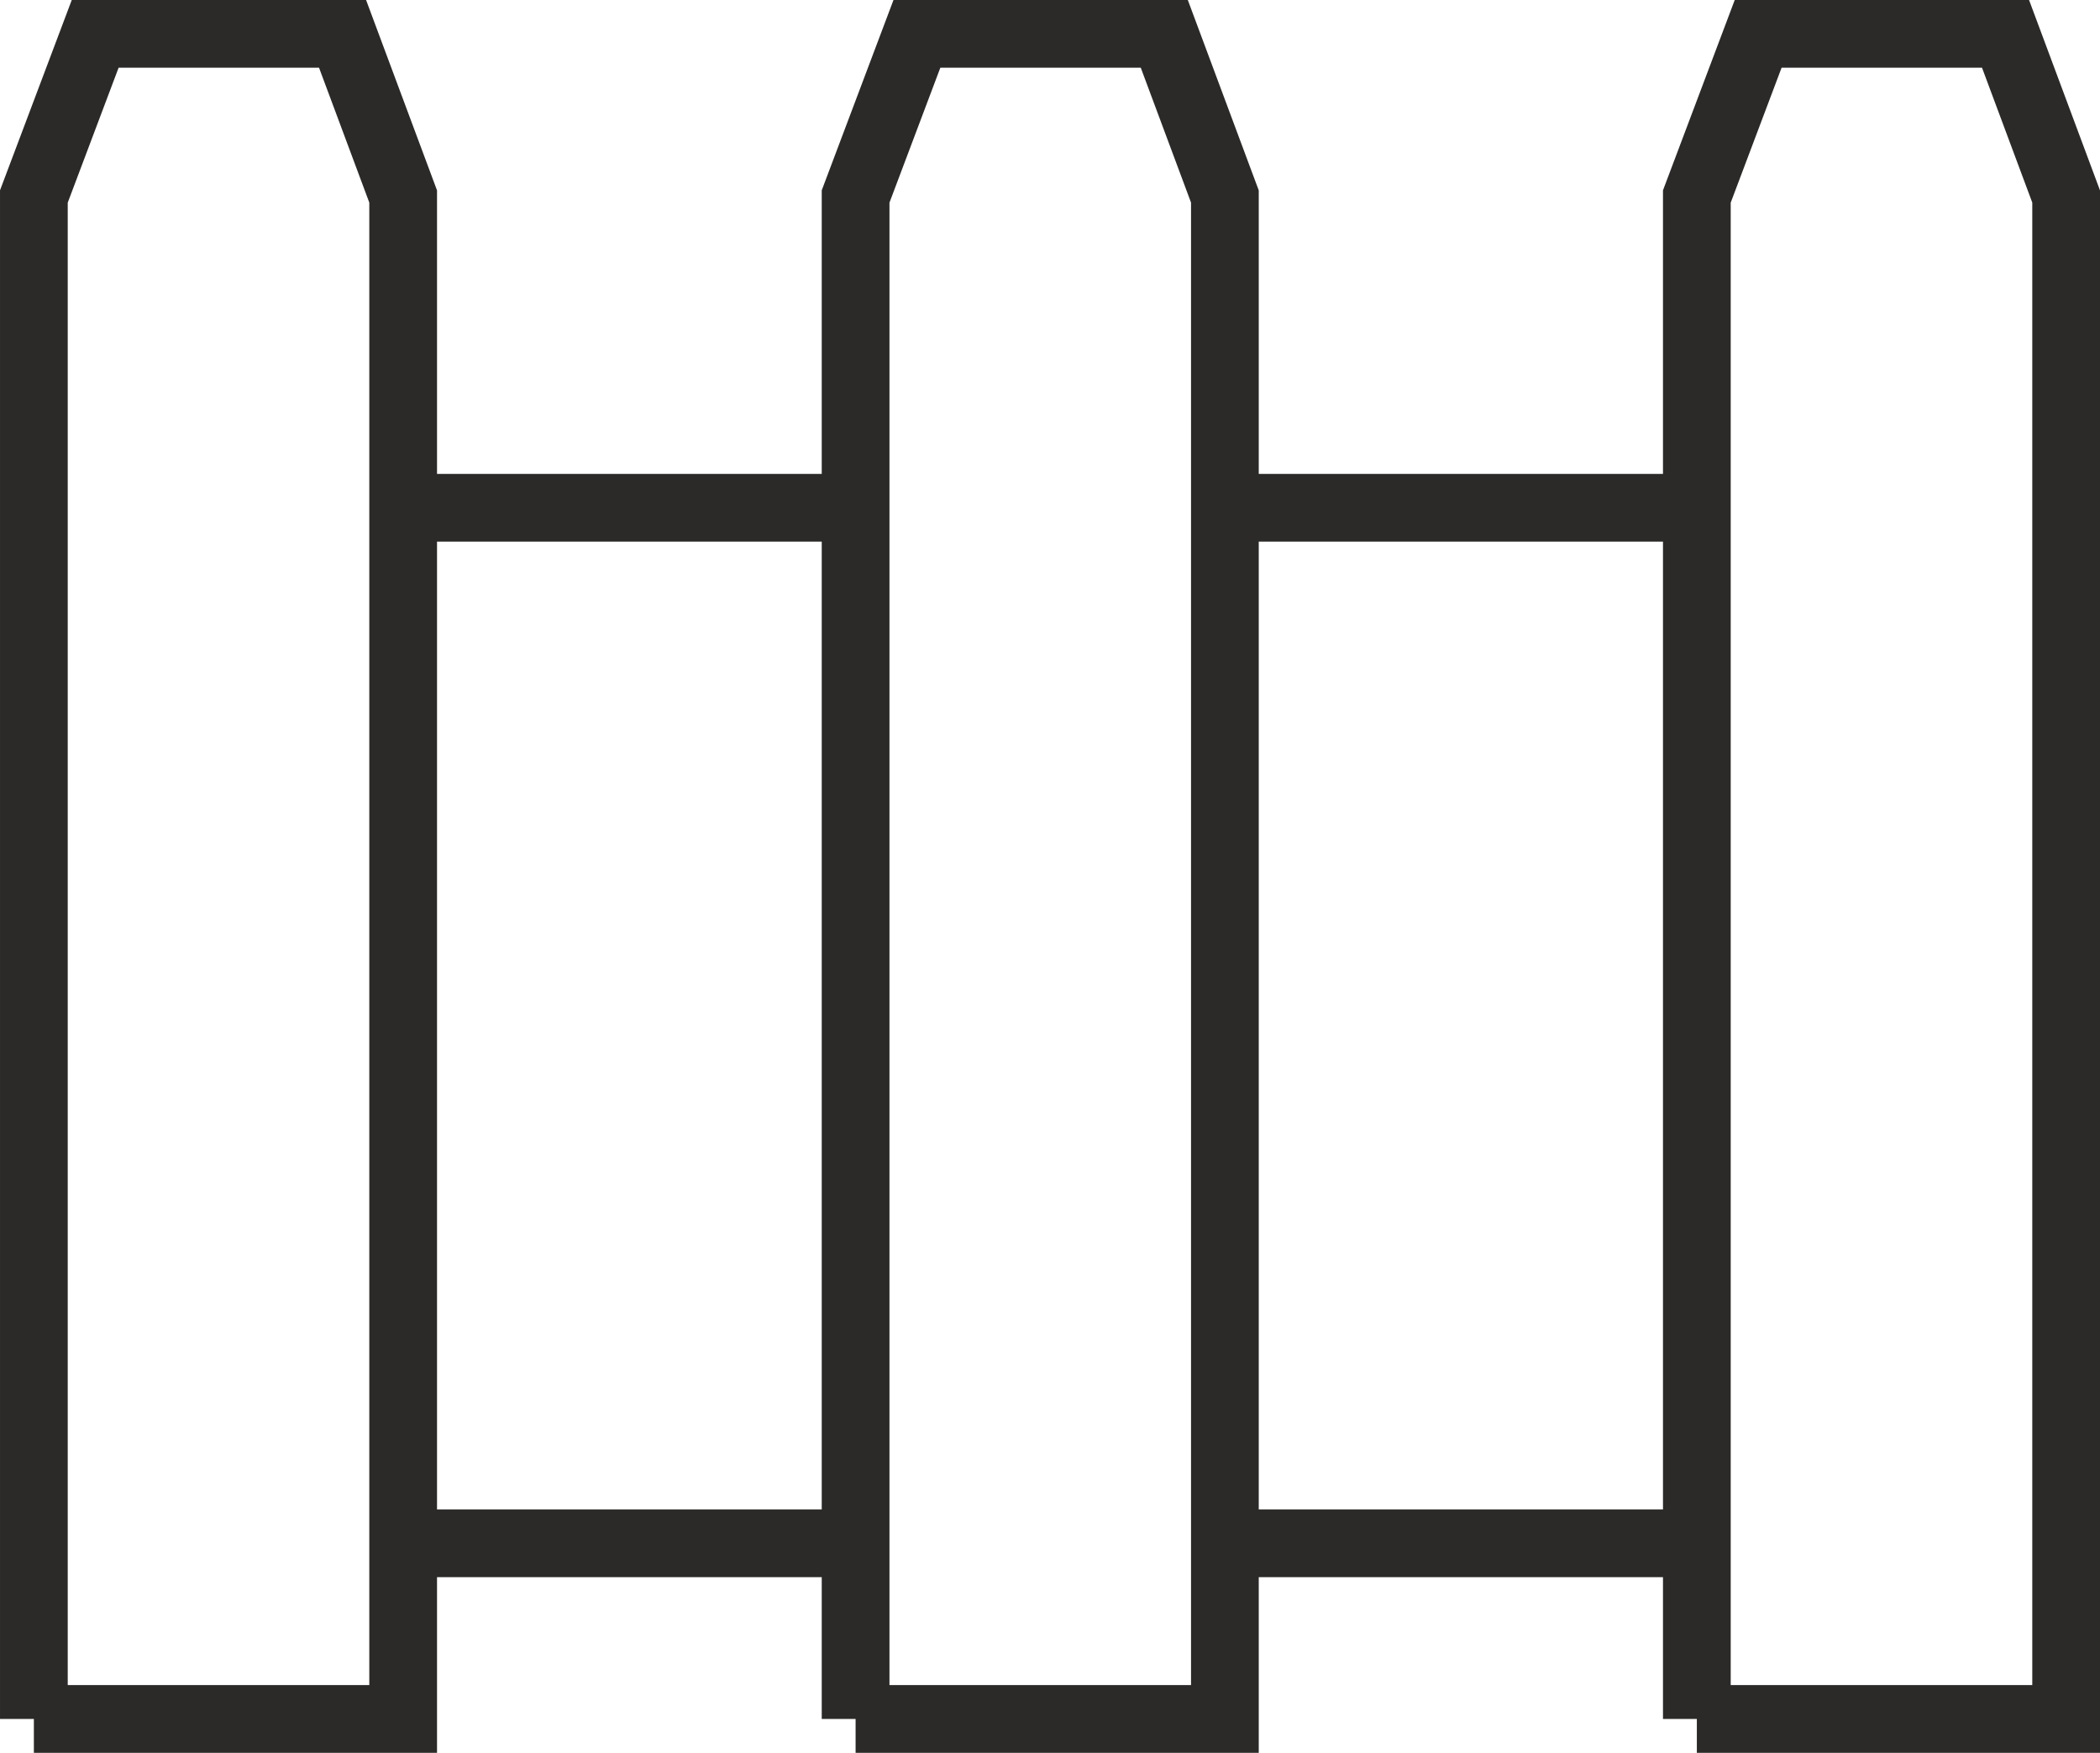
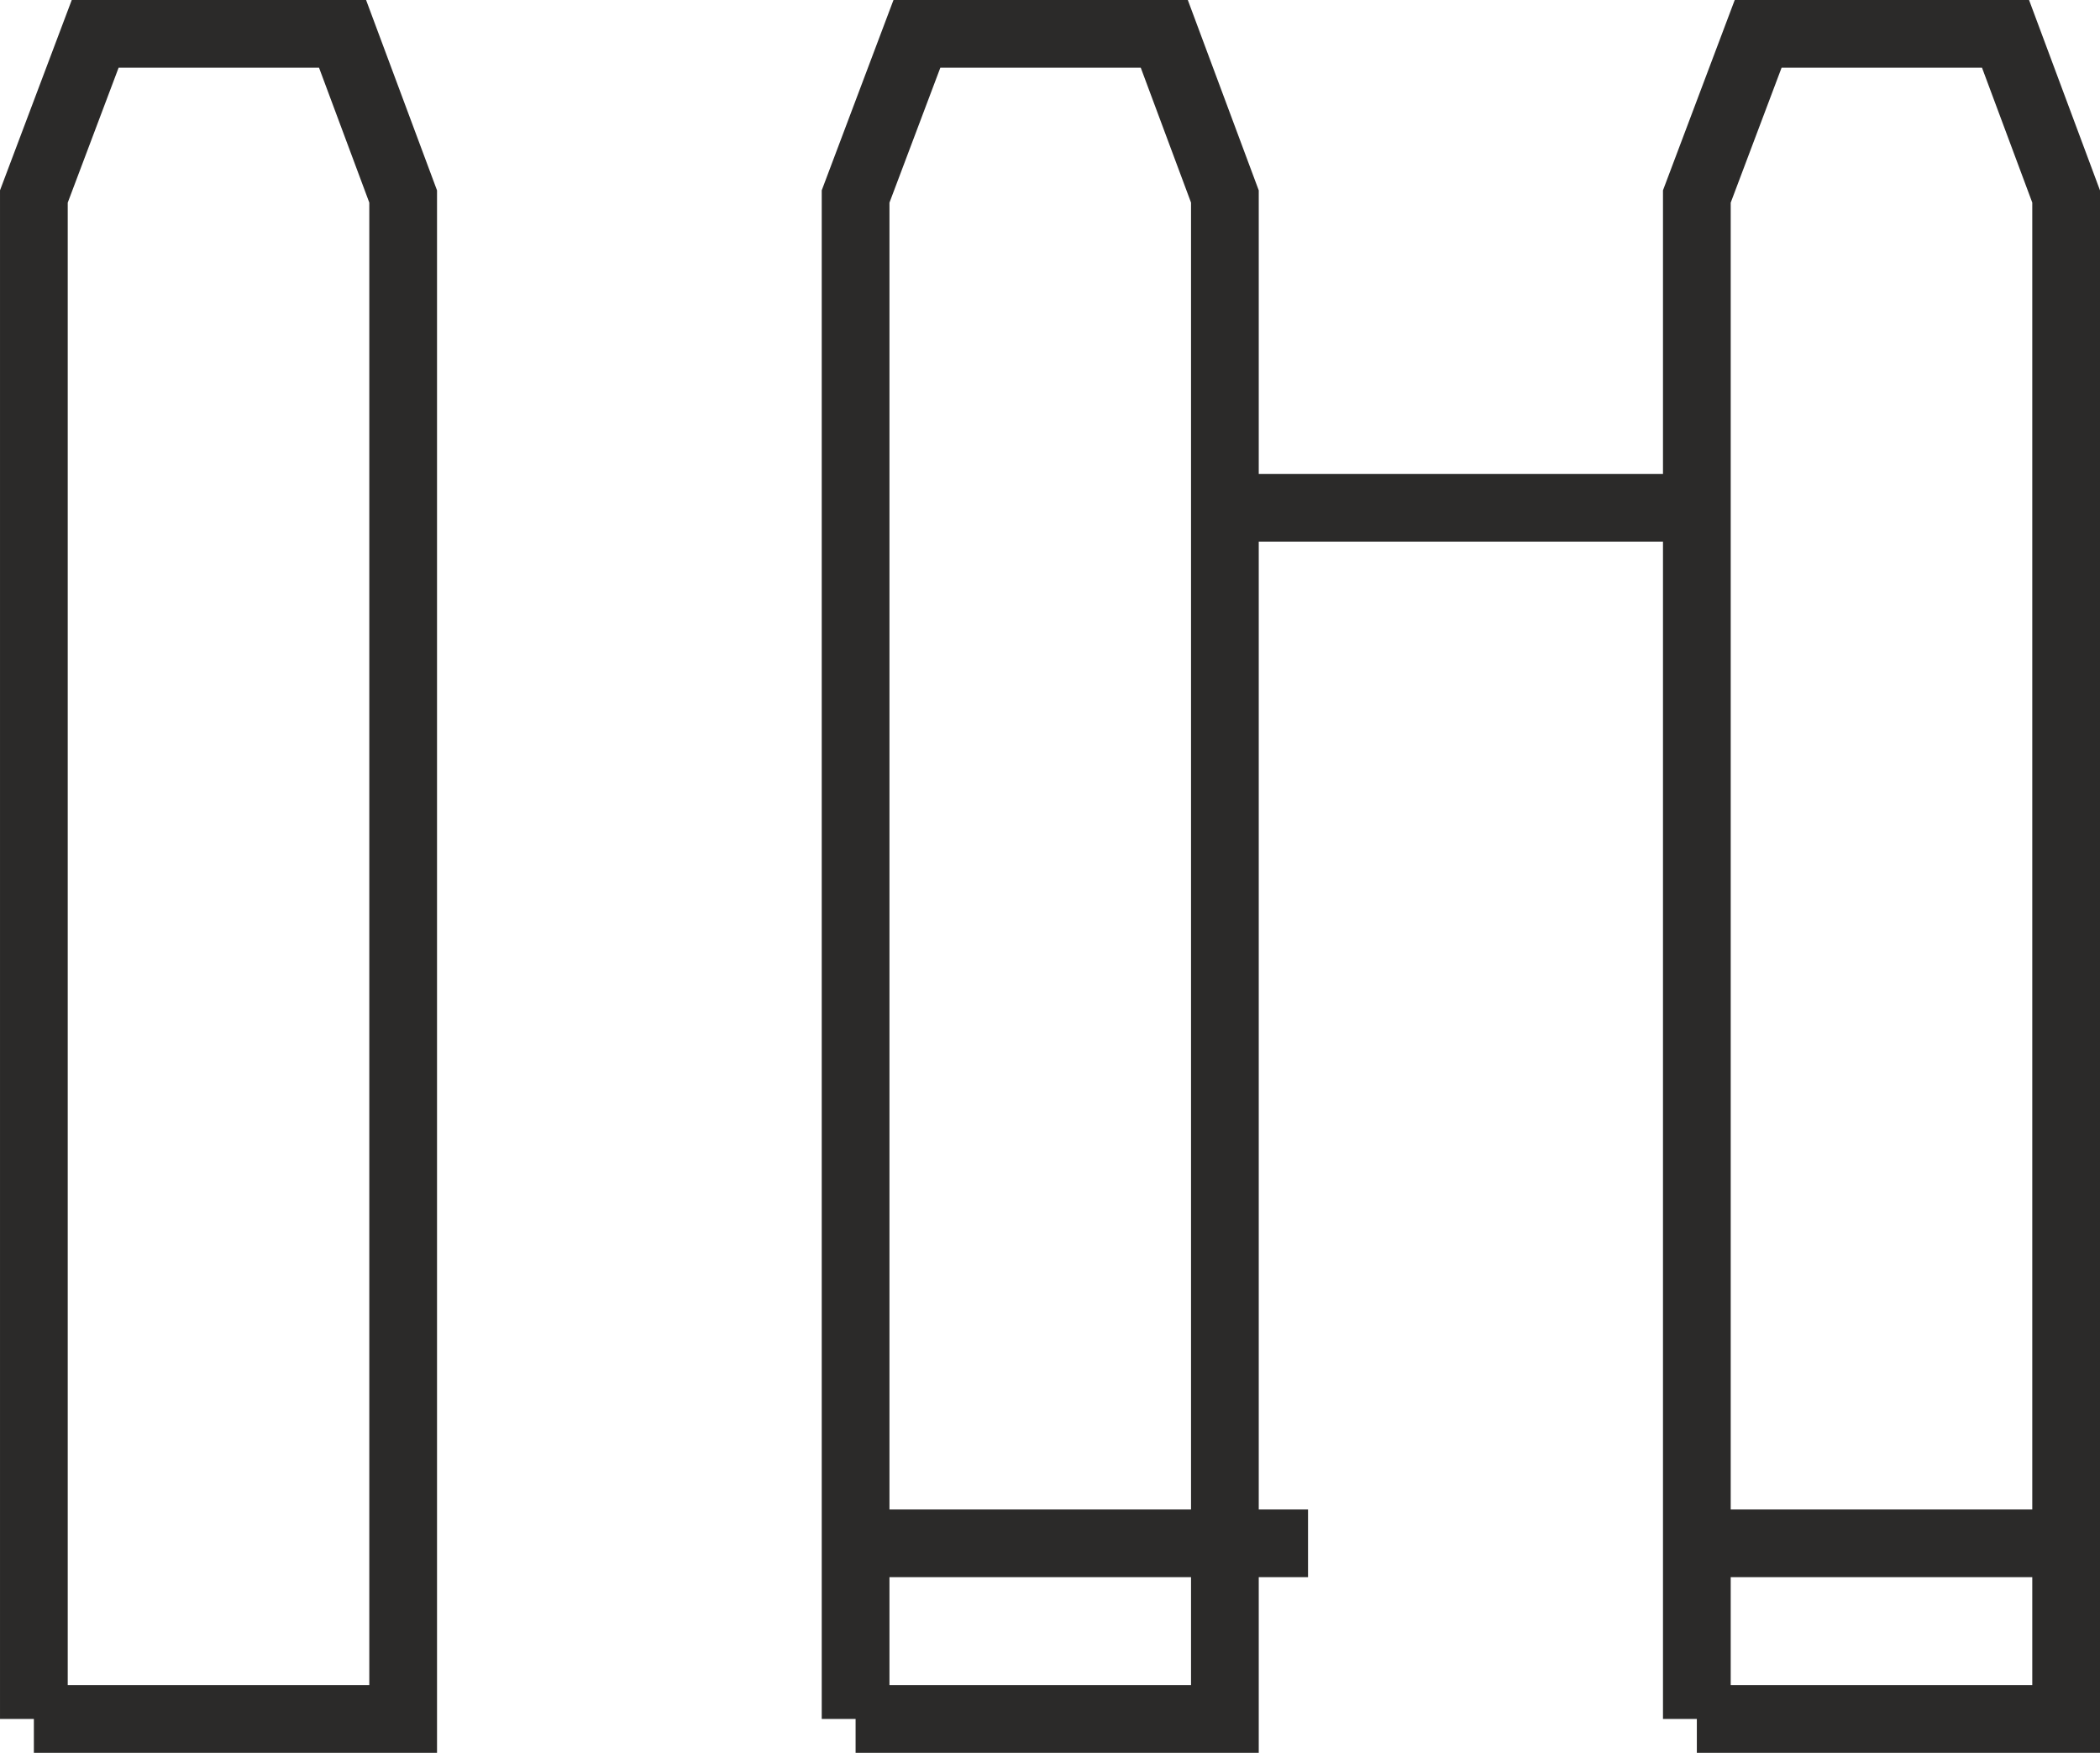
<svg xmlns="http://www.w3.org/2000/svg" xml:space="preserve" width="31.007mm" height="25.882mm" version="1.1" style="shape-rendering:geometricPrecision; text-rendering:geometricPrecision; image-rendering:optimizeQuality; fill-rule:evenodd; clip-rule:evenodd" viewBox="0 0 235.65 196.7">
  <defs>
    <style type="text/css">
   
    .str0 {stroke:#2B2A29;stroke-width:7.6;stroke-miterlimit:22.926}
    .fil0 {fill:none}
   
  </style>
  </defs>
  <g id="Слой_x0020_1">
-     <path class="fil0 str0" d="M190.41 192.9l41.44 0 0 -170.85 -6.8 -18.25 -27.76 0 -6.88 18.25 0 170.85zm-94.4 0l41.44 0 0 -170.85 -6.8 -18.25 -27.76 0 -6.88 18.25 0 170.85zm-92.21 0l41.44 0 0 -170.85 -6.8 -18.25 -27.76 0 -6.88 18.25 0 170.85zm186.61 -135.92l-52.96 0m-41.44 0l-50.77 0m145.17 116.21l-52.96 0m-41.44 0l-50.77 0" />
+     <path class="fil0 str0" d="M190.41 192.9l41.44 0 0 -170.85 -6.8 -18.25 -27.76 0 -6.88 18.25 0 170.85zm-94.4 0l41.44 0 0 -170.85 -6.8 -18.25 -27.76 0 -6.88 18.25 0 170.85zm-92.21 0l41.44 0 0 -170.85 -6.8 -18.25 -27.76 0 -6.88 18.25 0 170.85zm186.61 -135.92l-52.96 0m-41.44 0m145.17 116.21l-52.96 0m-41.44 0l-50.77 0" />
  </g>
</svg>